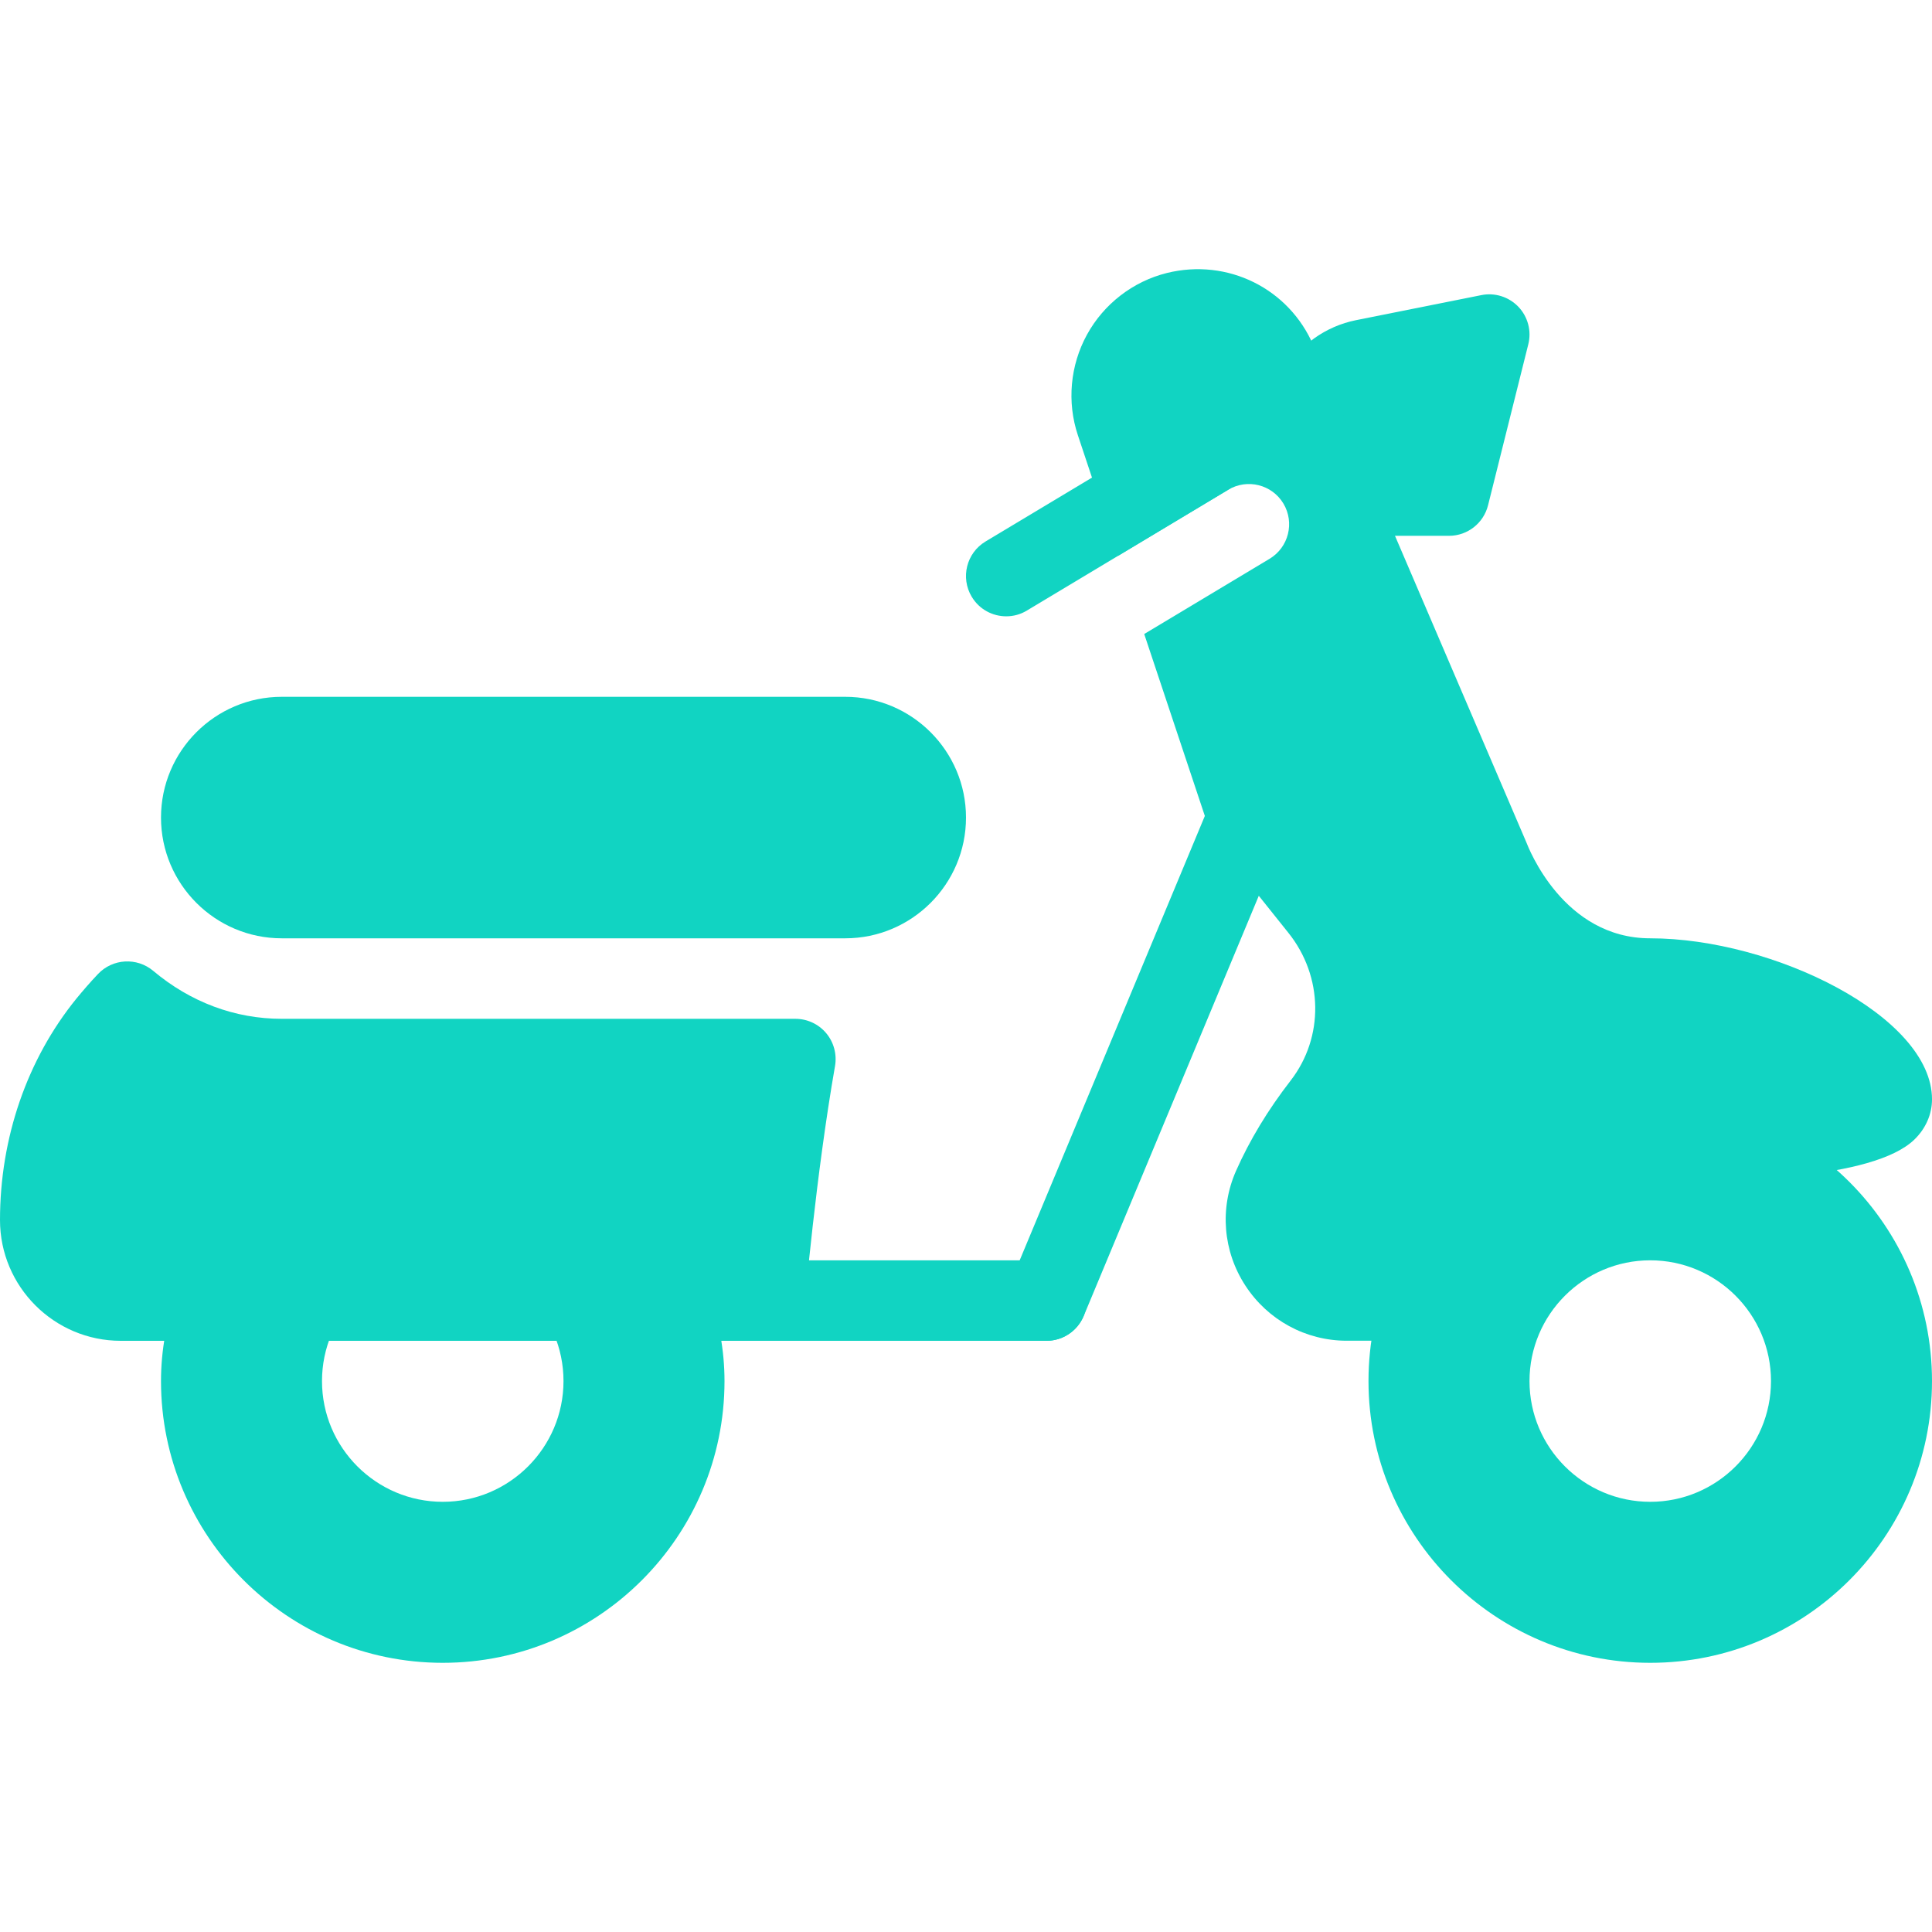
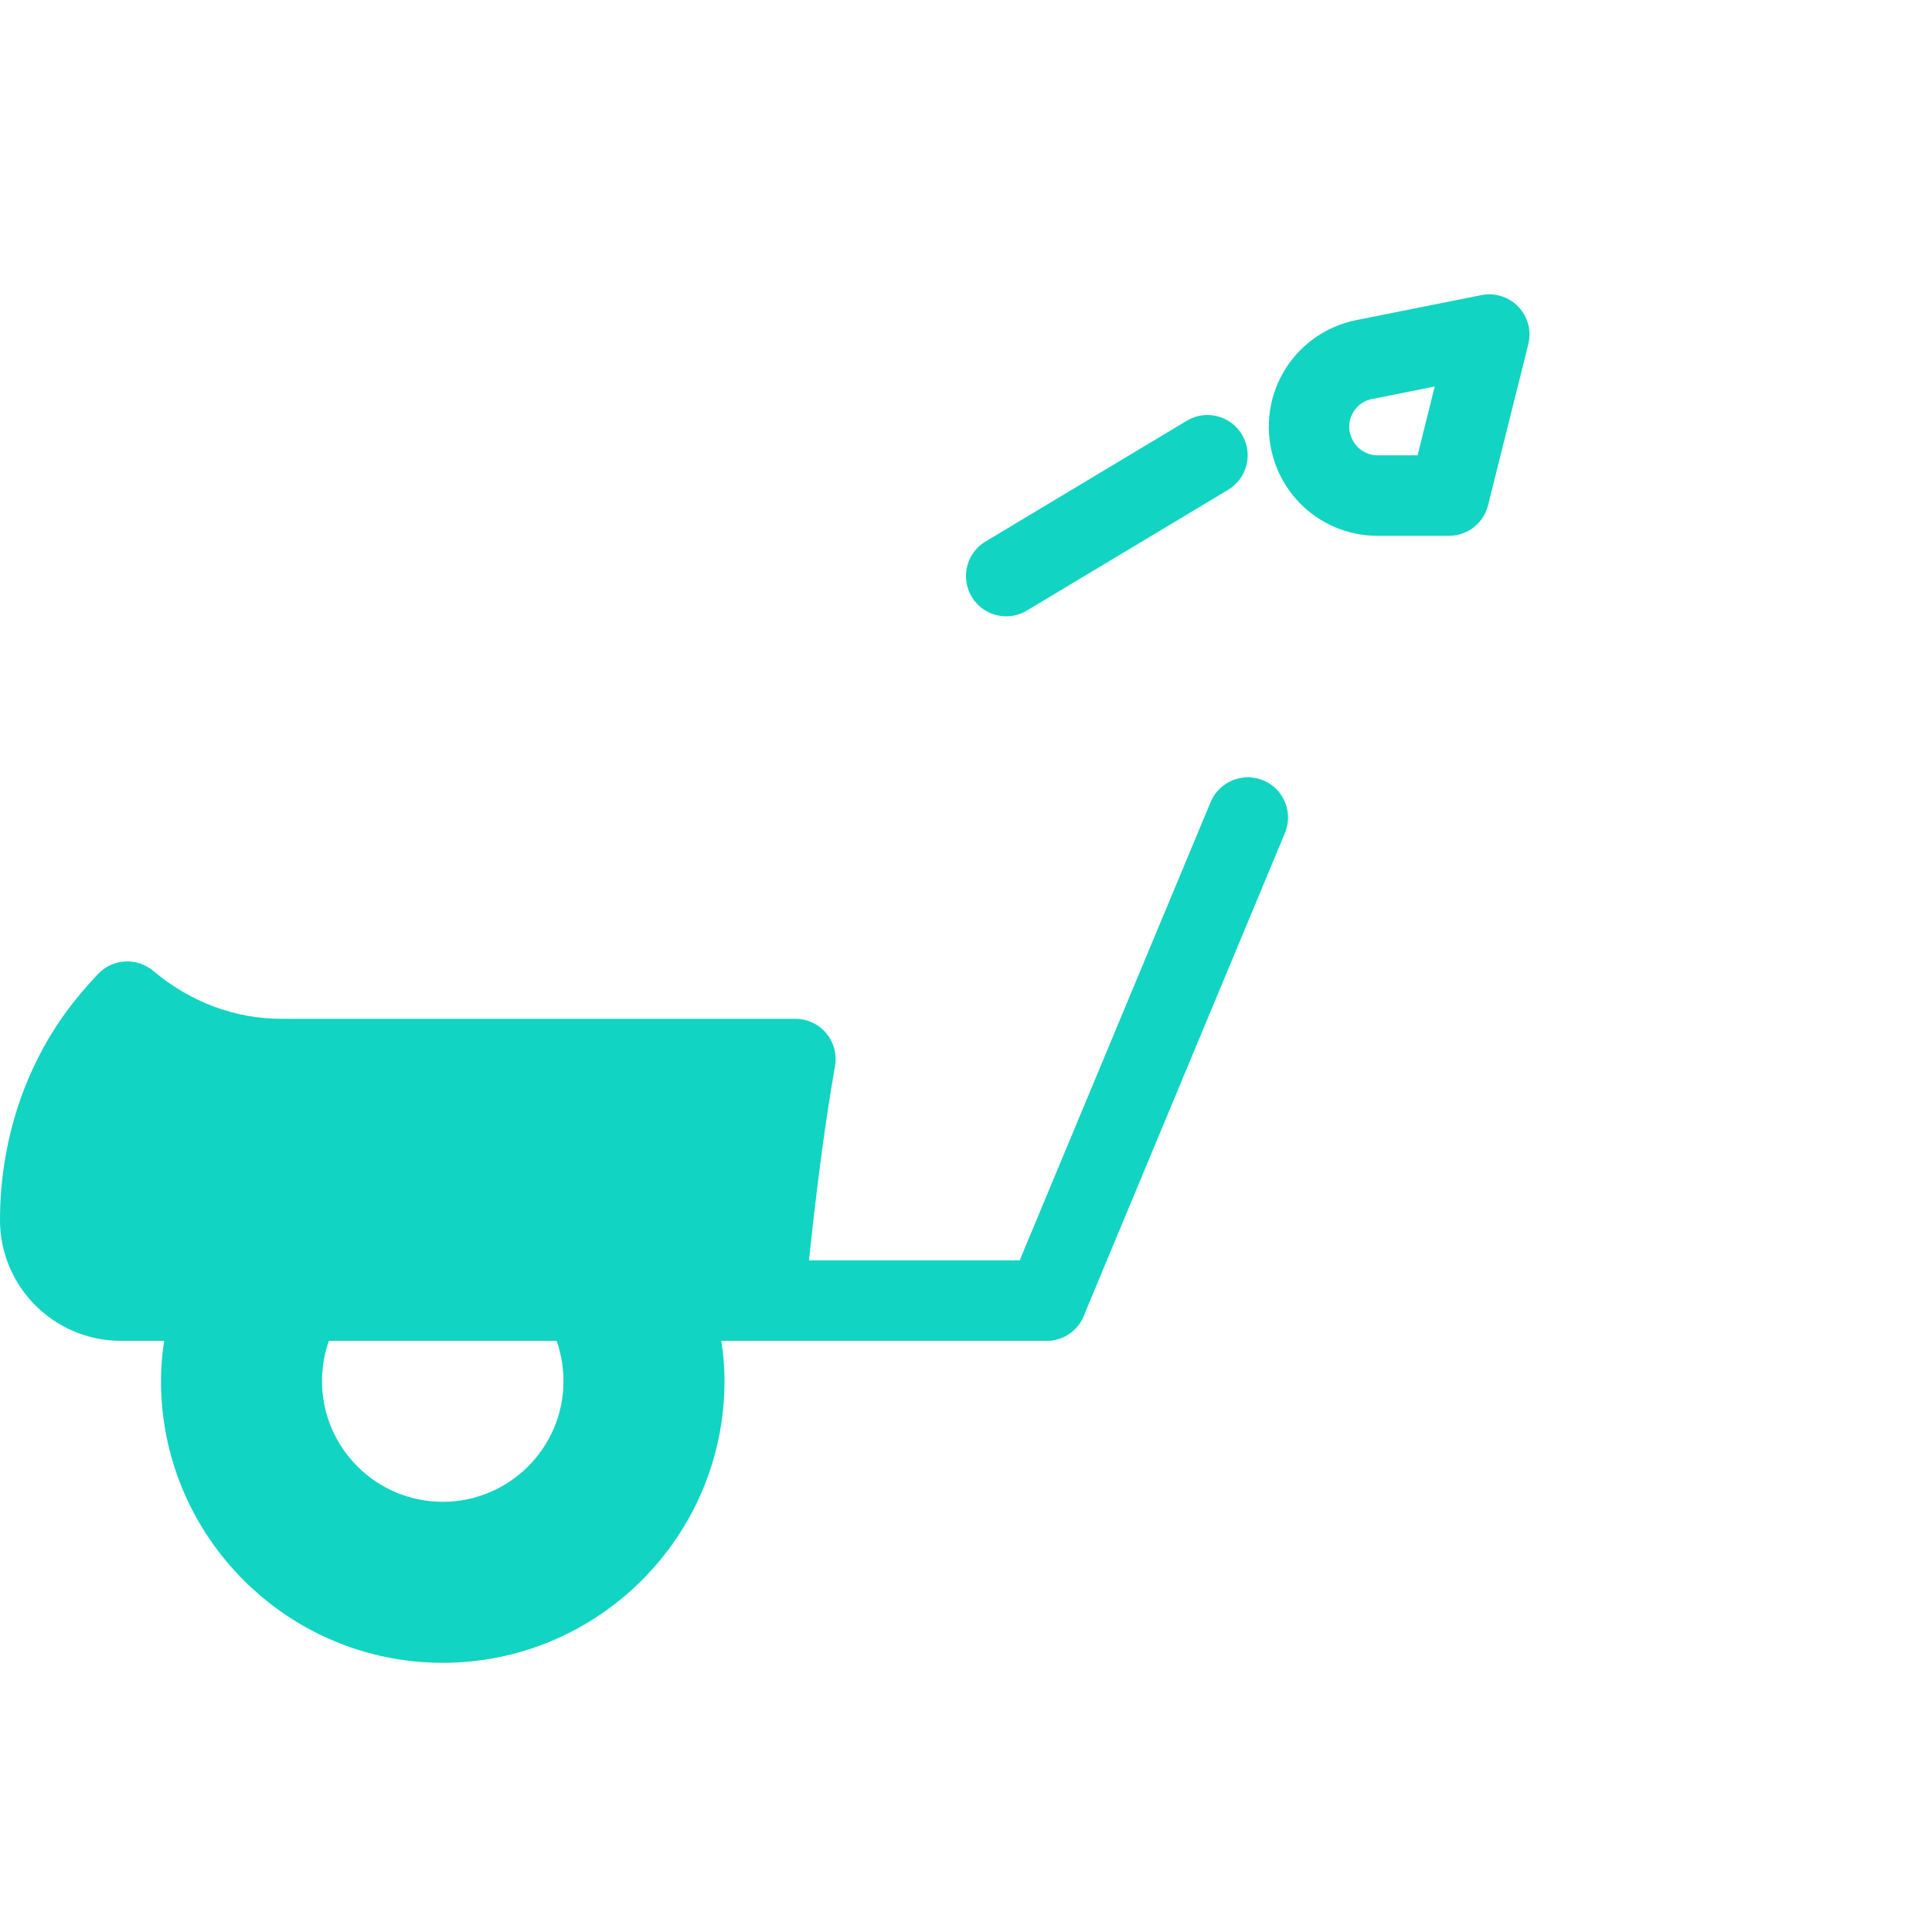
<svg xmlns="http://www.w3.org/2000/svg" fill="#11d4c2" version="1.1" id="Capa_1" x="0px" y="0px" viewBox="0 0 512 512" style="enable-background:new 0 0 512 512;" xml:space="preserve">
  <g>
    <g>
-       <path d="M437.333,291.329c-41.173,0-74.667,33.493-74.667,74.667s33.493,74.667,74.667,74.667S512,407.169,512,365.996    S478.507,291.329,437.333,291.329z M437.333,397.996c-17.643,0-32-14.357-32-32s14.357-32,32-32c17.643,0,32,14.357,32,32    S454.976,397.996,437.333,397.996z" />
-     </g>
+       </g>
  </g>
  <g>
    <g>
      <path d="M187.477,341.1c-1.493-4.267-5.525-7.104-10.048-7.104h-60.096c17.643,0,32,14.357,32,32s-14.357,32-32,32    c-17.643,0-32-14.357-32-32s14.357-32,32-32H57.259c-4.523,0-8.555,2.837-10.048,7.104c-3.072,8.619-4.544,16.747-4.544,24.896    c0,41.173,33.493,74.667,74.667,74.667c41.173,0,74.667-33.493,74.667-74.667C192,357.846,190.528,349.718,187.477,341.1z" />
    </g>
  </g>
  <g>
    <g>
-       <path d="M224,184.662H74.667c-17.643,0-32,14.357-32,32c0,17.643,14.357,32,32,32H224c17.643,0,32-14.357,32-32    C256,199.02,241.643,184.662,224,184.662z" />
-     </g>
+       </g>
  </g>
  <g>
    <g>
      <path d="M334.784,206.806c-5.419-2.24-11.669,0.299-13.952,5.739l-53.333,128c-2.261,5.44,0.299,11.691,5.739,13.952    c1.344,0.576,2.731,0.832,4.096,0.832c4.181,0,8.128-2.475,9.856-6.571l53.333-128    C342.784,215.318,340.224,209.068,334.784,206.806z" />
    </g>
  </g>
  <g>
    <g>
      <path d="M218.944,273.793c-2.027-2.411-5.013-3.797-8.171-3.797H74.667c-12.395,0-24.171-4.395-34.069-12.715    c-4.331-3.627-10.752-3.264-14.635,0.853c-2.027,2.133-3.925,4.331-5.696,6.485C7.189,280.705,0,301.548,0,323.329    c0,17.643,14.357,32,32,32h170.667c5.547,0,10.176-4.245,10.624-9.771c0.021-0.341,2.901-33.963,8-63.061    C221.824,279.404,220.971,276.204,218.944,273.793z" />
    </g>
  </g>
  <g>
    <g>
-       <path d="M361.493,95.318c-10.709,2.133-17.109,13.163-13.653,23.509l0.043,0.107c2.453,7.403,9.387,12.395,17.195,12.395H384    l10.667-42.667L361.493,95.318z" />
-     </g>
+       </g>
  </g>
  <g>
    <g>
      <path d="M402.389,81.302c-2.539-2.645-6.251-3.819-9.813-3.093l-33.195,6.635c-8.107,1.621-15.125,6.656-19.264,13.803    c-4.139,7.147-5.013,15.723-2.368,23.659c3.925,11.776,14.912,19.691,27.328,19.691H384c4.885,0,9.152-3.328,10.347-8.085    l10.667-42.667C405.909,87.702,404.907,83.948,402.389,81.302z M375.68,120.662h-10.603c-3.221,0-6.08-2.069-7.125-5.227    c-0.939-2.773-0.021-5.013,0.619-6.101c0.619-1.088,2.112-3.008,4.992-3.584l16.661-3.328L375.68,120.662z" />
    </g>
  </g>
  <g>
    <g>
-       <path d="M437.333,248.662c-23.061,0-32.277-24-32.875-25.536l-56.363-131.52c-6.485-15.168-22.763-23.232-38.848-19.264    c-9.003,2.24-16.725,8.213-21.184,16.341c-4.459,8.128-5.355,17.856-2.411,26.667l10.645,31.957l29.184-17.515    c5.077-3.029,11.605-1.387,14.635,3.648c3.029,5.056,1.387,11.605-3.648,14.635l-33.237,19.947l17.323,51.989    c0.405,1.195,1.003,2.304,1.771,3.285l19.115,23.915c9.259,11.563,9.493,27.648,0.597,39.147    c-6.037,7.787-10.901,15.851-14.485,23.957c-4.373,9.92-3.456,21.291,2.496,30.4c5.952,9.131,16,14.592,26.859,14.592h16.427    c5.888,0,10.667-4.779,10.667-10.667c0-2.197-0.811-4.117-1.963-5.803l46.571-31.04c1.856,2.773,4.821,4.757,8.427,4.864    c21.504,0.661,59.307,0,70.315-10.688c3.008-2.923,4.651-6.72,4.651-10.645C512,269.356,469.931,248.662,437.333,248.662z" />
-     </g>
+       </g>
  </g>
  <g>
    <g>
      <path d="M329.131,115.158c-3.029-5.035-9.557-6.699-14.635-3.648l-53.333,32c-5.035,3.029-6.677,9.579-3.648,14.635    c2.005,3.349,5.525,5.184,9.152,5.184c1.877,0,3.776-0.491,5.483-1.536l53.333-32C330.517,126.764,332.16,120.193,329.131,115.158    z" />
    </g>
  </g>
  <g>
    <g>
      <path d="M277.333,333.996h-74.667c-5.888,0-10.667,4.779-10.667,10.667c0,5.888,4.779,10.667,10.667,10.667h74.667    c5.888,0,10.667-4.779,10.667-10.667C288,338.774,283.221,333.996,277.333,333.996z" />
    </g>
  </g>
  <g>
	</g>
  <g>
	</g>
  <g>
	</g>
  <g>
	</g>
  <g>
	</g>
  <g>
	</g>
  <g>
	</g>
  <g>
	</g>
  <g>
	</g>
  <g>
	</g>
  <g>
	</g>
  <g>
	</g>
  <g>
	</g>
  <g>
	</g>
  <g>
	</g>
</svg>